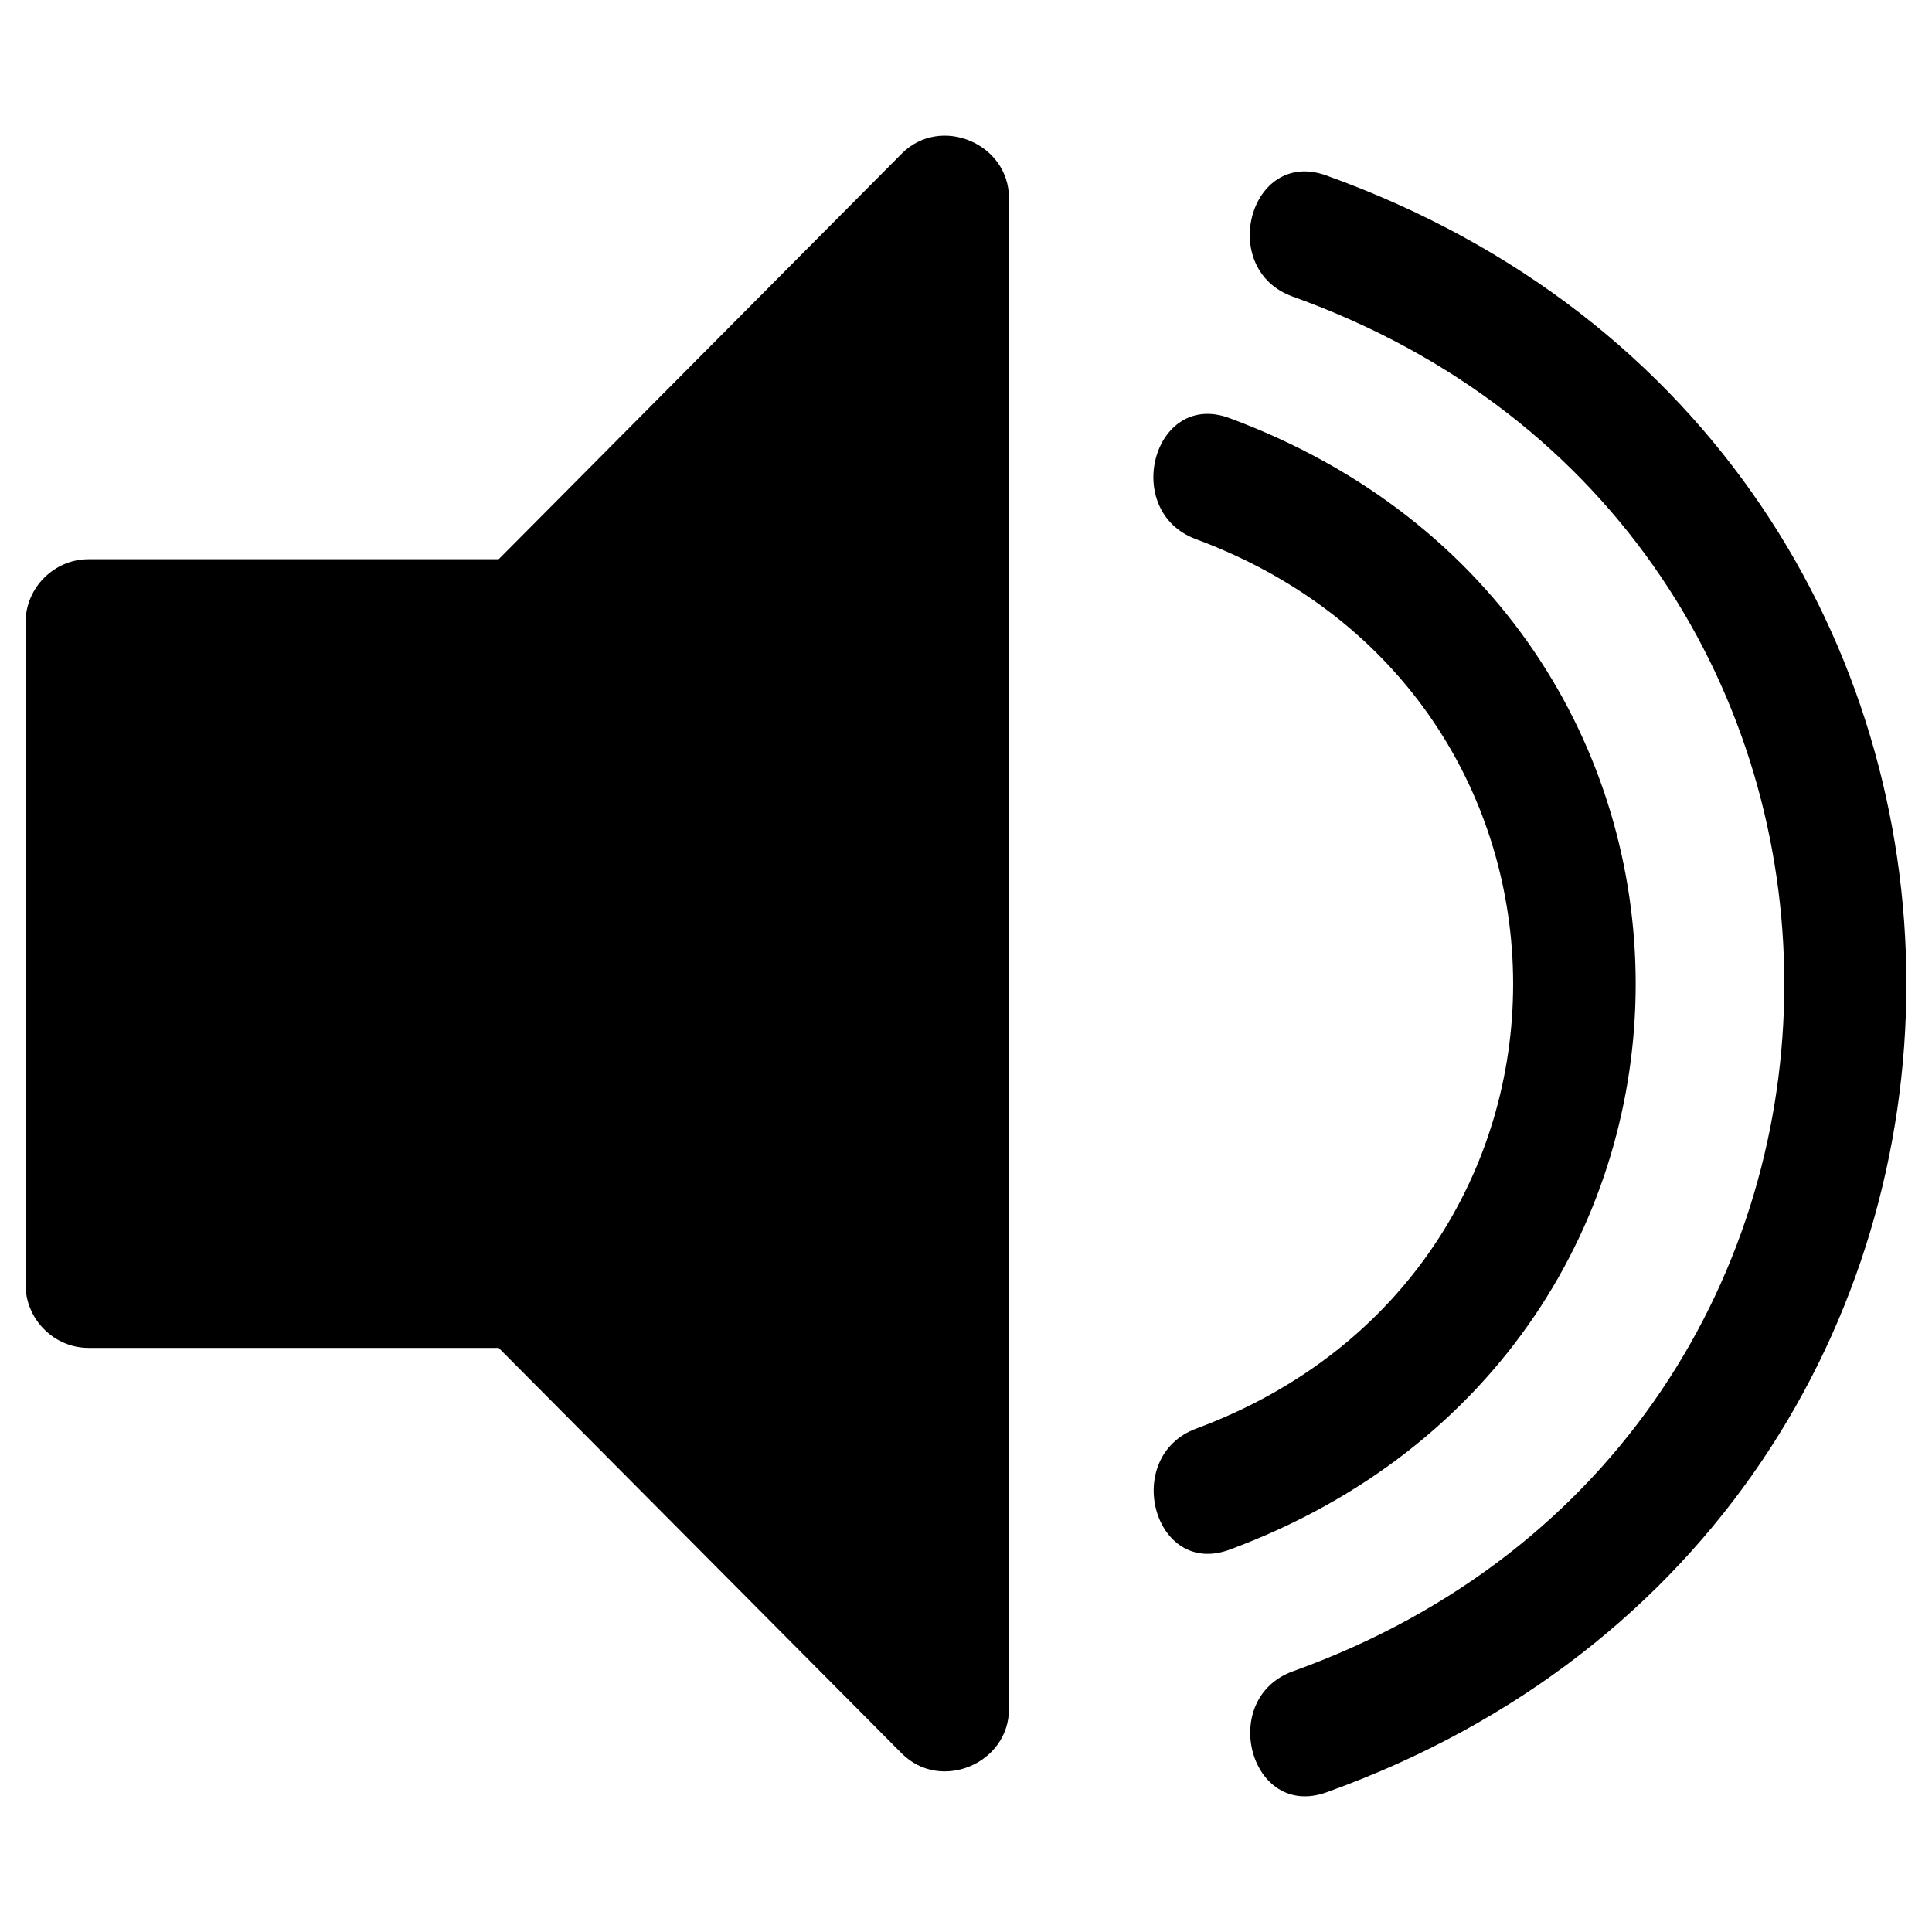
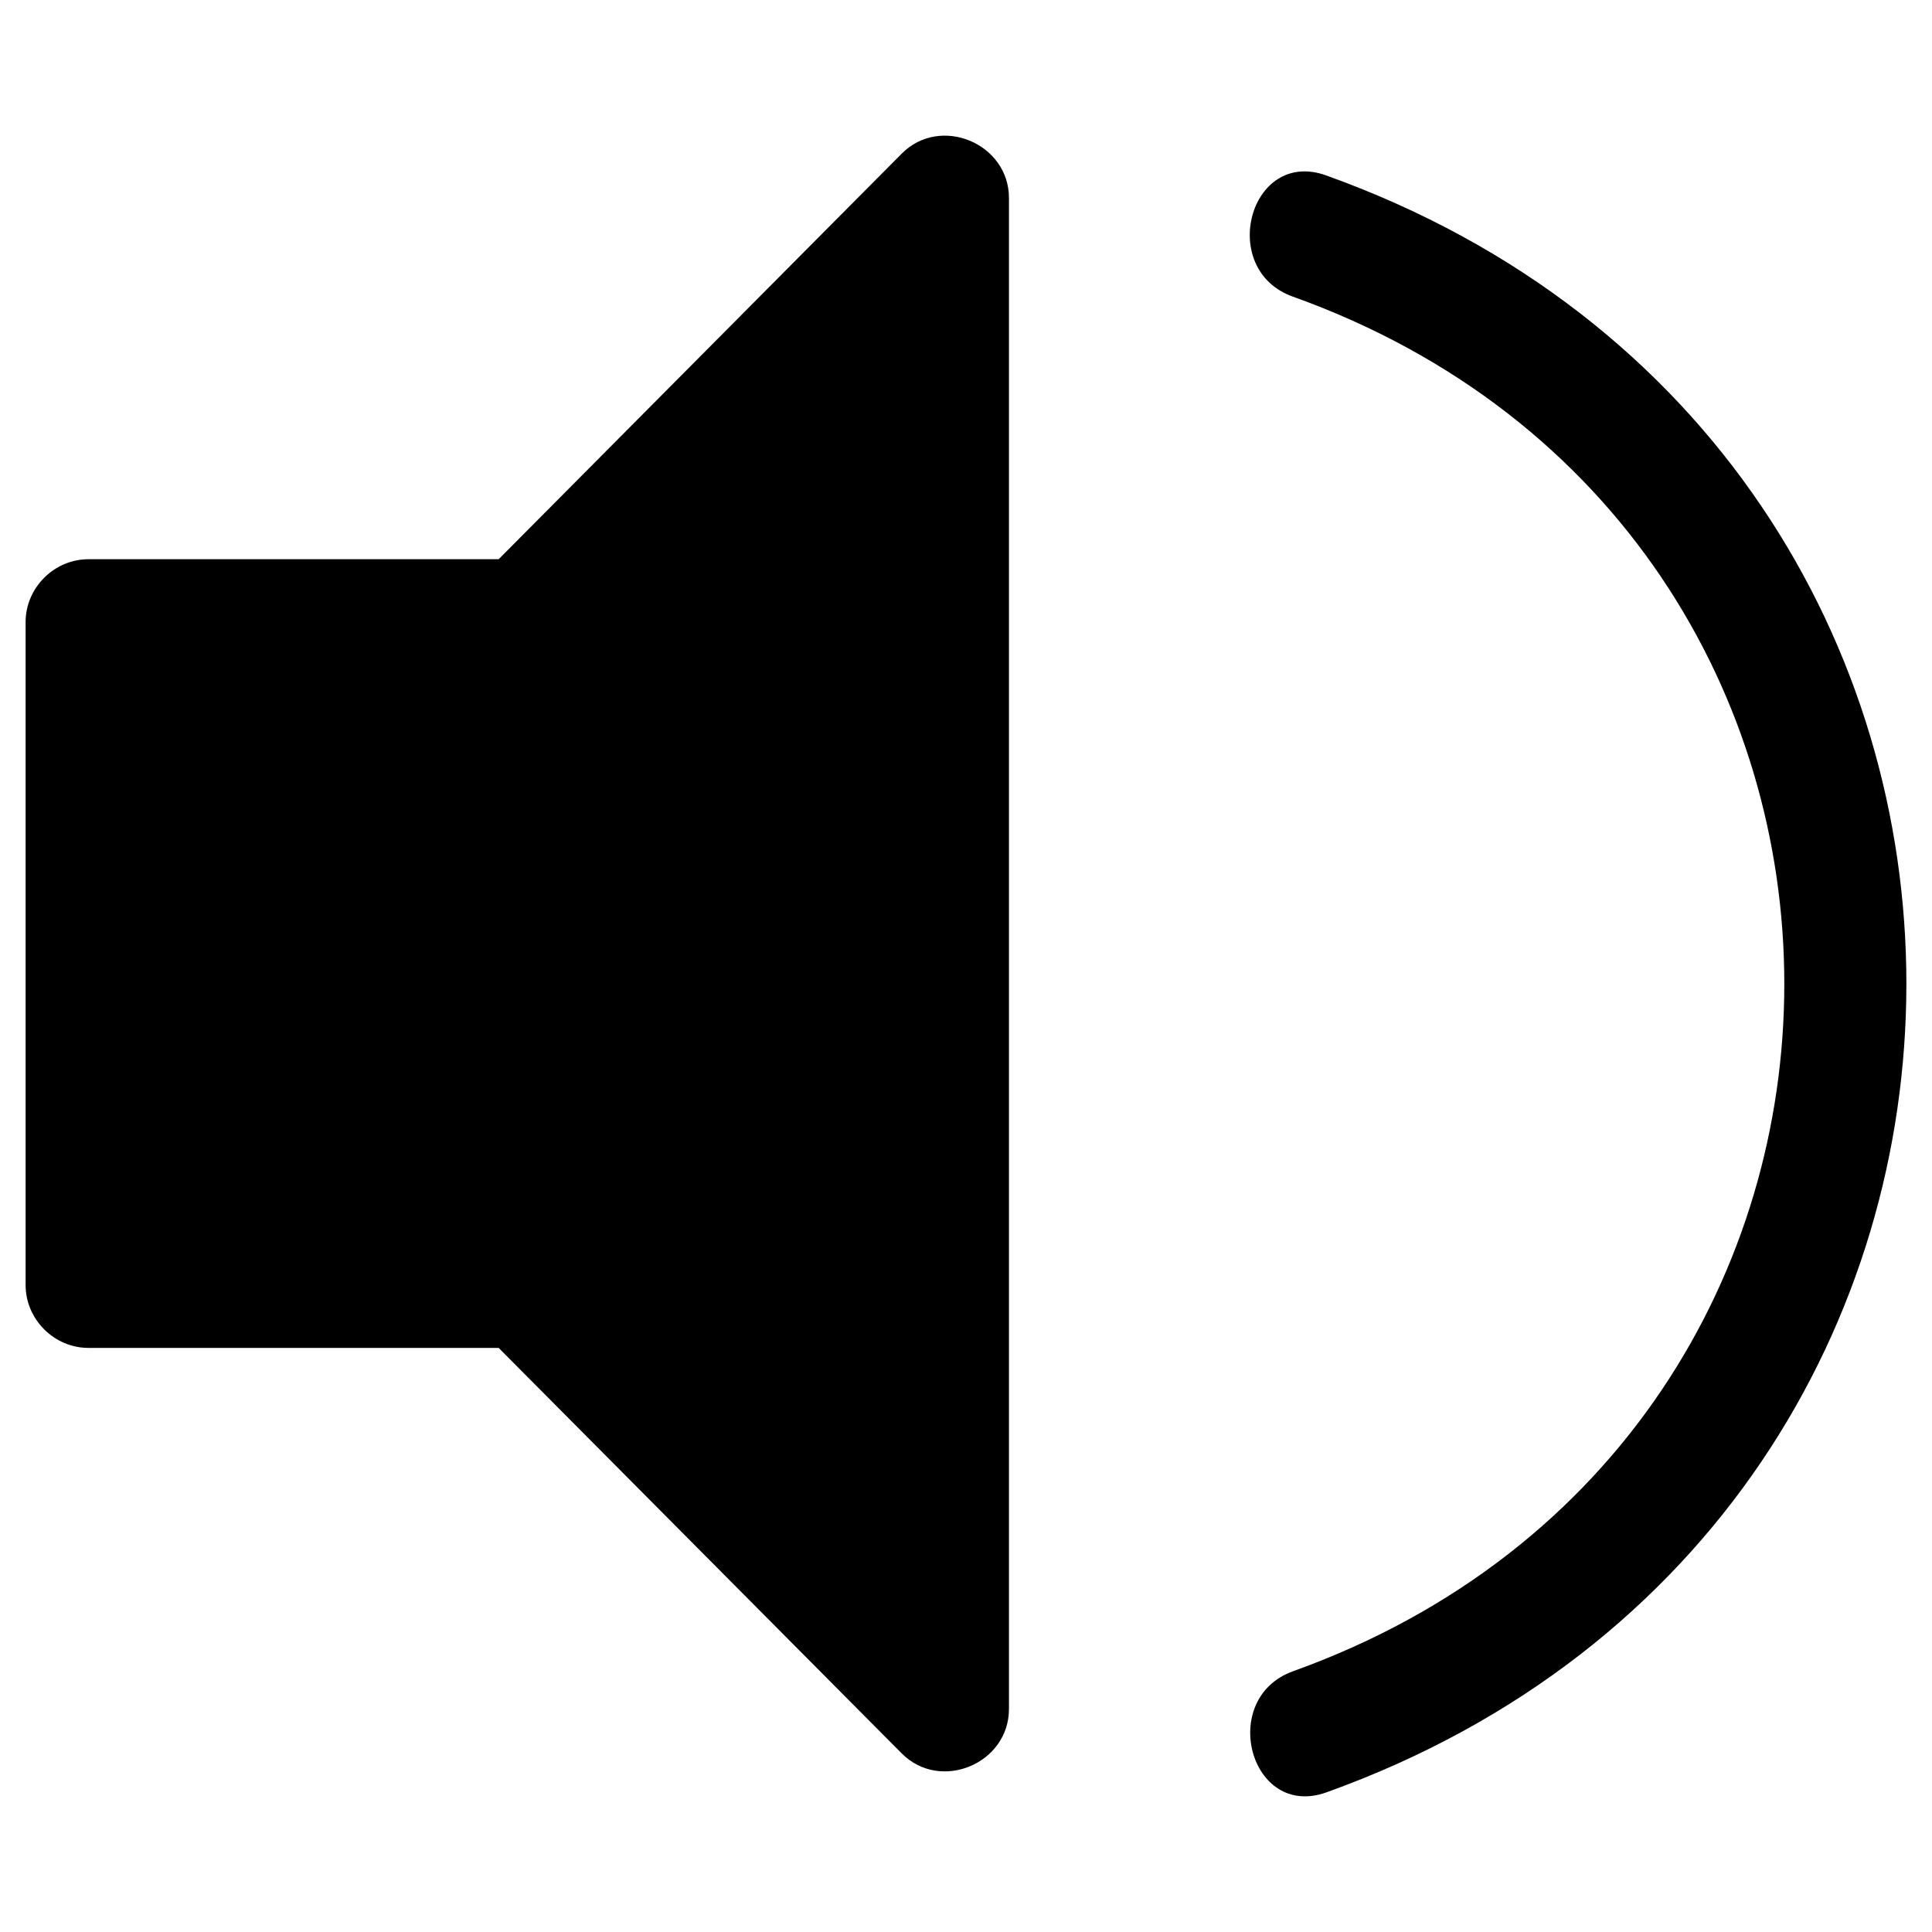
<svg xmlns="http://www.w3.org/2000/svg" fill="#000000" width="800px" height="800px" version="1.1" viewBox="144 144 512 512">
  <g>
    <path d="m382.97 184.71c-35.605 35.824-71.215 71.668-106.82 107.49h-108.72c-9.078 0-16.645 7.566-16.645 16.645v175.71c0 9.082 7.566 16.652 16.645 16.652h108.72c35.605 35.824 71.215 71.648 106.82 107.47 10.254 10.312 28.414 2.715 28.414-11.77v-400.43c0-14.484-18.16-22.078-28.414-11.77z" />
-     <path d="m469.82 254.8c-20.172-7.477-28.793 24.707-8.855 32.094 111.98 41.508 112.08 194.11 0.082 235.68-19.938 7.402-11.316 39.586 8.848 32.086 143.49-53.23 143.42-246.69-0.074-299.86z" />
    <path d="m495.43 190.48c-20.258-7.254-28.898 24.914-8.848 32.117 173.65 62.234 173.72 301.93 0.117 364.29-20.051 7.195-11.406 39.379 8.848 32.098 204.93-73.609 204.88-355-0.117-428.5z" />
  </g>
</svg>